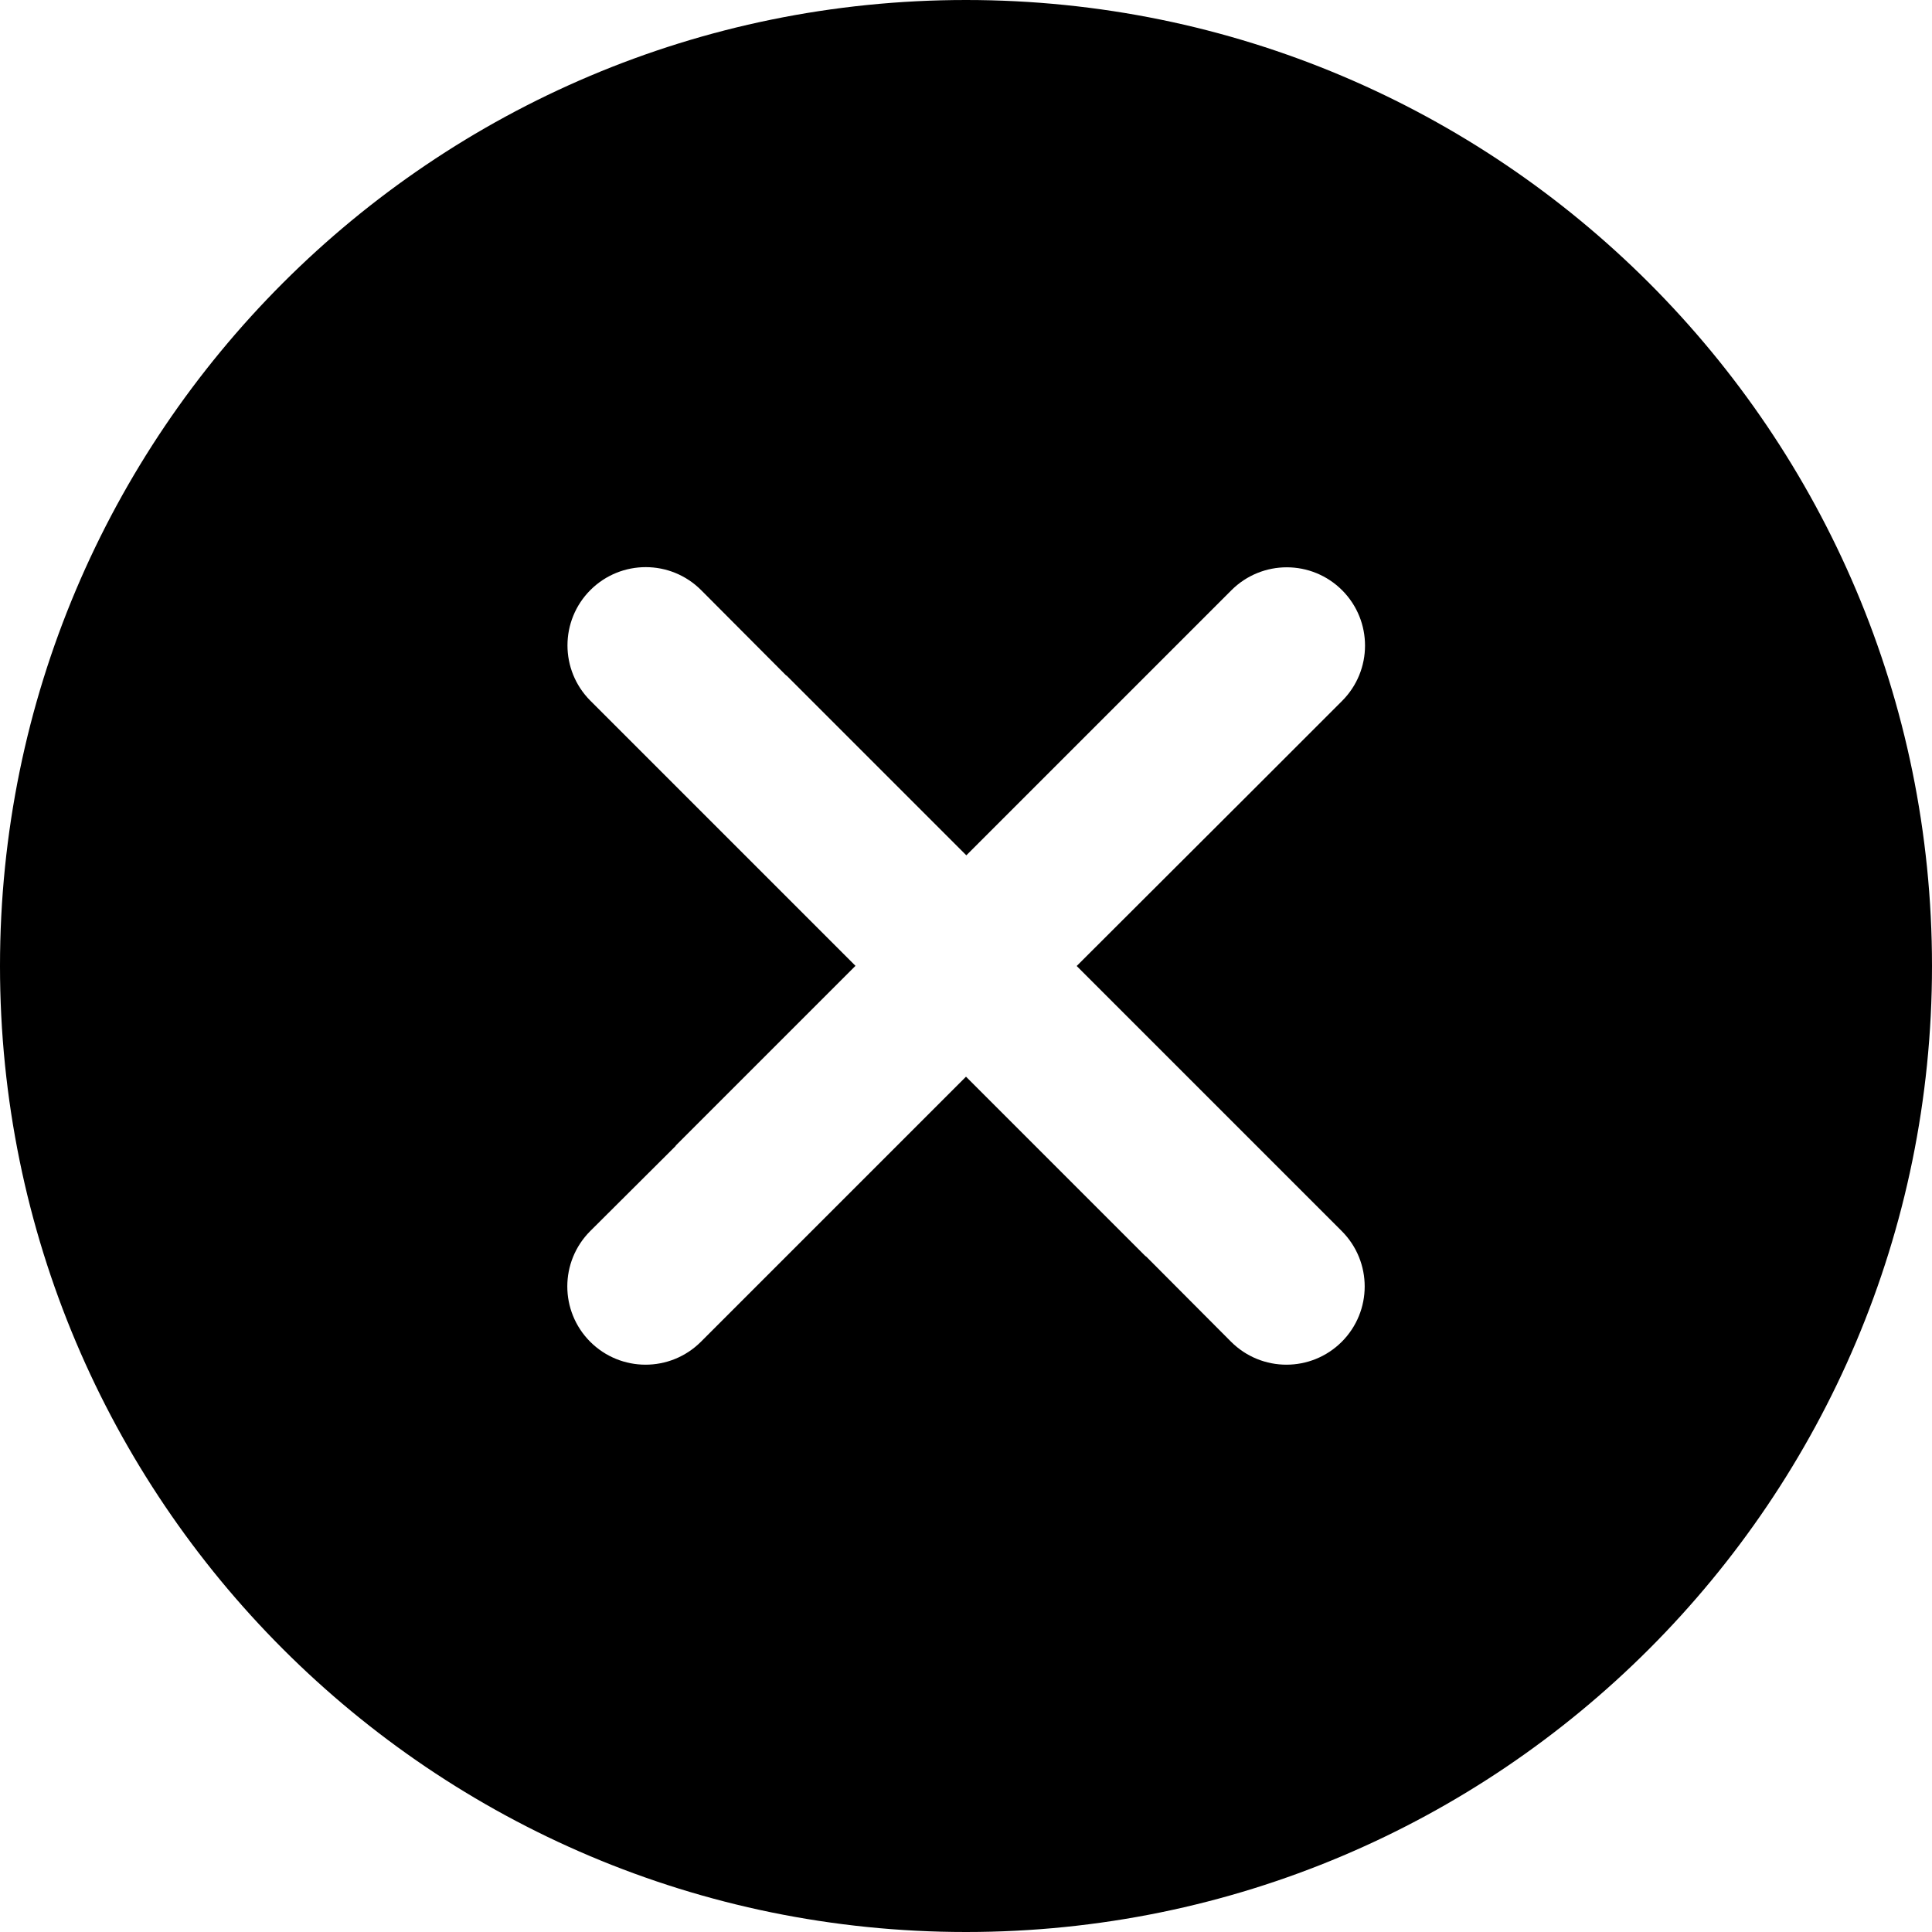
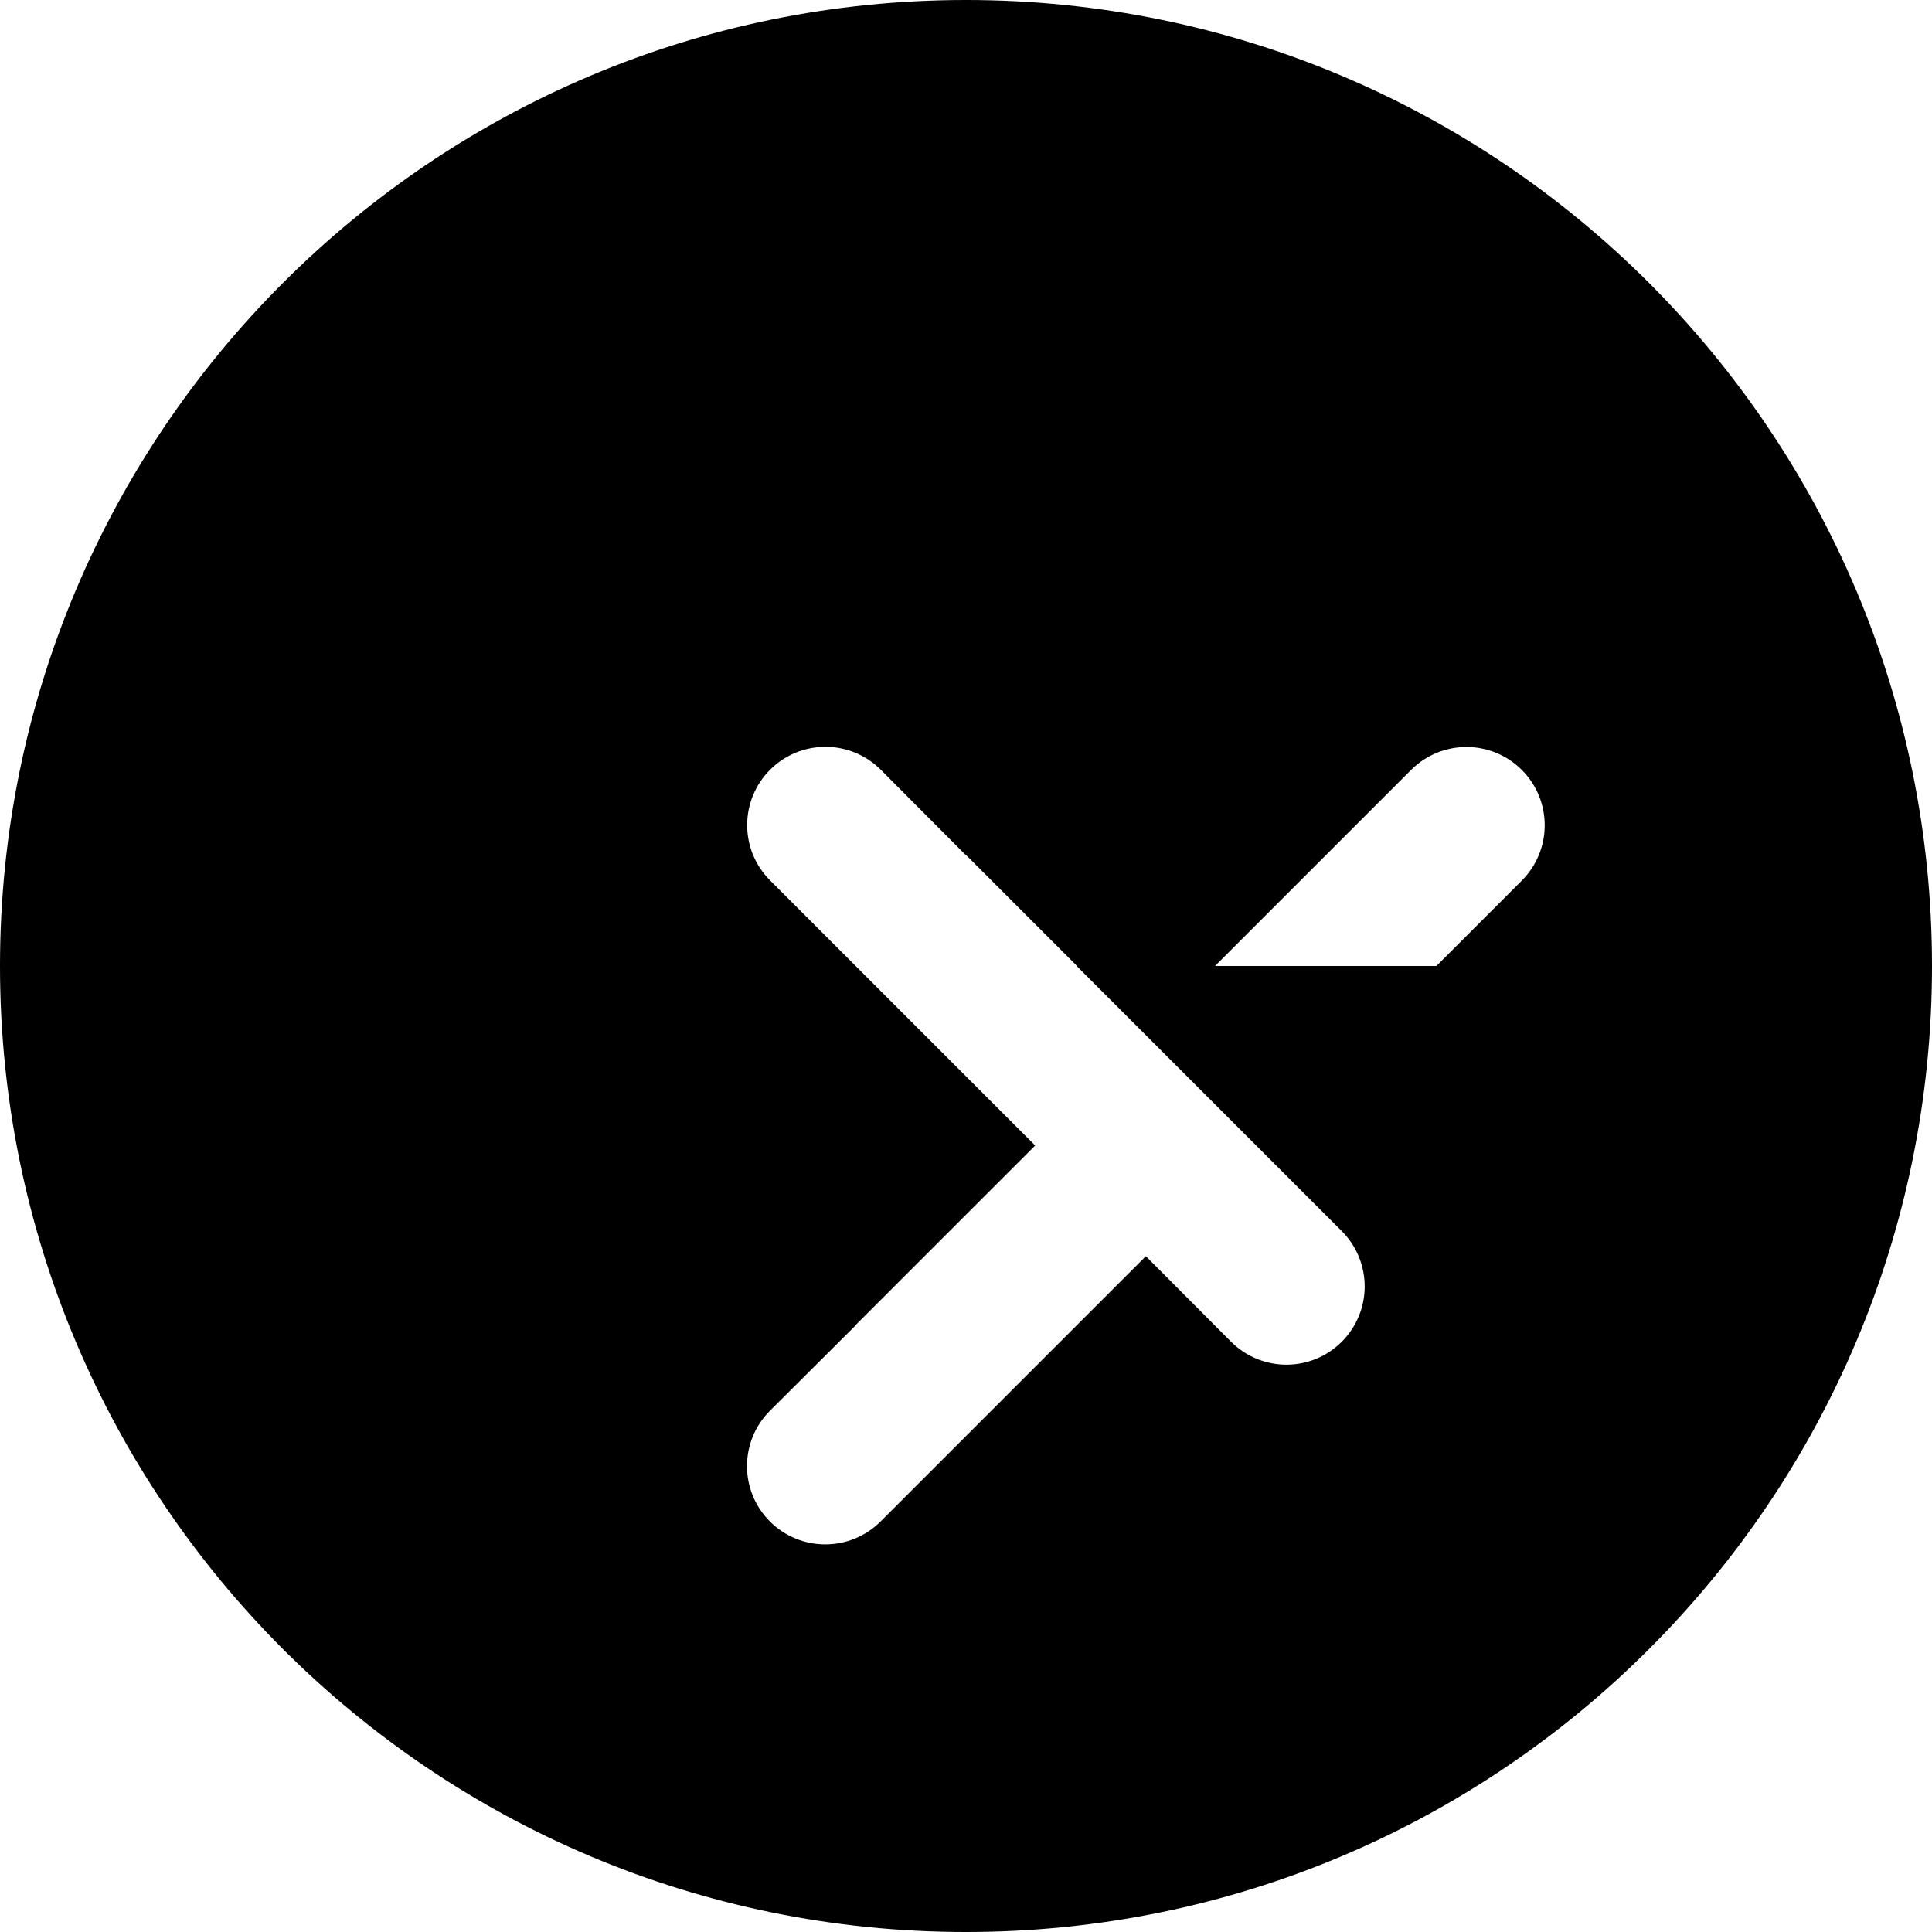
<svg xmlns="http://www.w3.org/2000/svg" version="1.1" id="Layer_1" x="0px" y="0px" viewBox="0 0 1173 1173" enable-background="new 0 0 1173 1173" xml:space="preserve">
-   <path class="i-cross__background" d="M586.5,0C262.6,0,0,262.6,0,586.5S262.6,1173,586.5,1173c323.9,0,586.5-262.6,586.5-586.5S910.4,0,586.5,0z M814.7,747.5  c18.5,18.6,18.5,48.6-0.1,67.2c-18.6,18.5-48.6,18.5-67.2-0.1l-51.7-51.9l-0.1,0.1L586.5,653.7l-161,161  c-18.6,18.5-48.6,18.5-67.2-0.1c-18.5-18.6-18.5-48.6,0.1-67.2l51.9-51.7l-0.1-0.1l109.2-109.2l-161-161  c-18.5-18.6-18.5-48.6,0.1-67.2c18.6-18.5,48.6-18.5,67.2,0.1l51.7,51.9l0.1-0.1l109.2,109.2l161-161c18.6-18.5,48.6-18.5,67.2,0.1  c18.5,18.6,18.5,48.6-0.1,67.2l-51.8,51.8L653.7,586.5L814.7,747.5z" />
+   <path class="i-cross__background" d="M586.5,0C262.6,0,0,262.6,0,586.5S262.6,1173,586.5,1173c323.9,0,586.5-262.6,586.5-586.5S910.4,0,586.5,0z M814.7,747.5  c18.5,18.6,18.5,48.6-0.1,67.2c-18.6,18.5-48.6,18.5-67.2-0.1l-51.7-51.9l-0.1,0.1l-161,161  c-18.6,18.5-48.6,18.5-67.2-0.1c-18.5-18.6-18.5-48.6,0.1-67.2l51.9-51.7l-0.1-0.1l109.2-109.2l-161-161  c-18.5-18.6-18.5-48.6,0.1-67.2c18.6-18.5,48.6-18.5,67.2,0.1l51.7,51.9l0.1-0.1l109.2,109.2l161-161c18.6-18.5,48.6-18.5,67.2,0.1  c18.5,18.6,18.5,48.6-0.1,67.2l-51.8,51.8L653.7,586.5L814.7,747.5z" />
</svg>